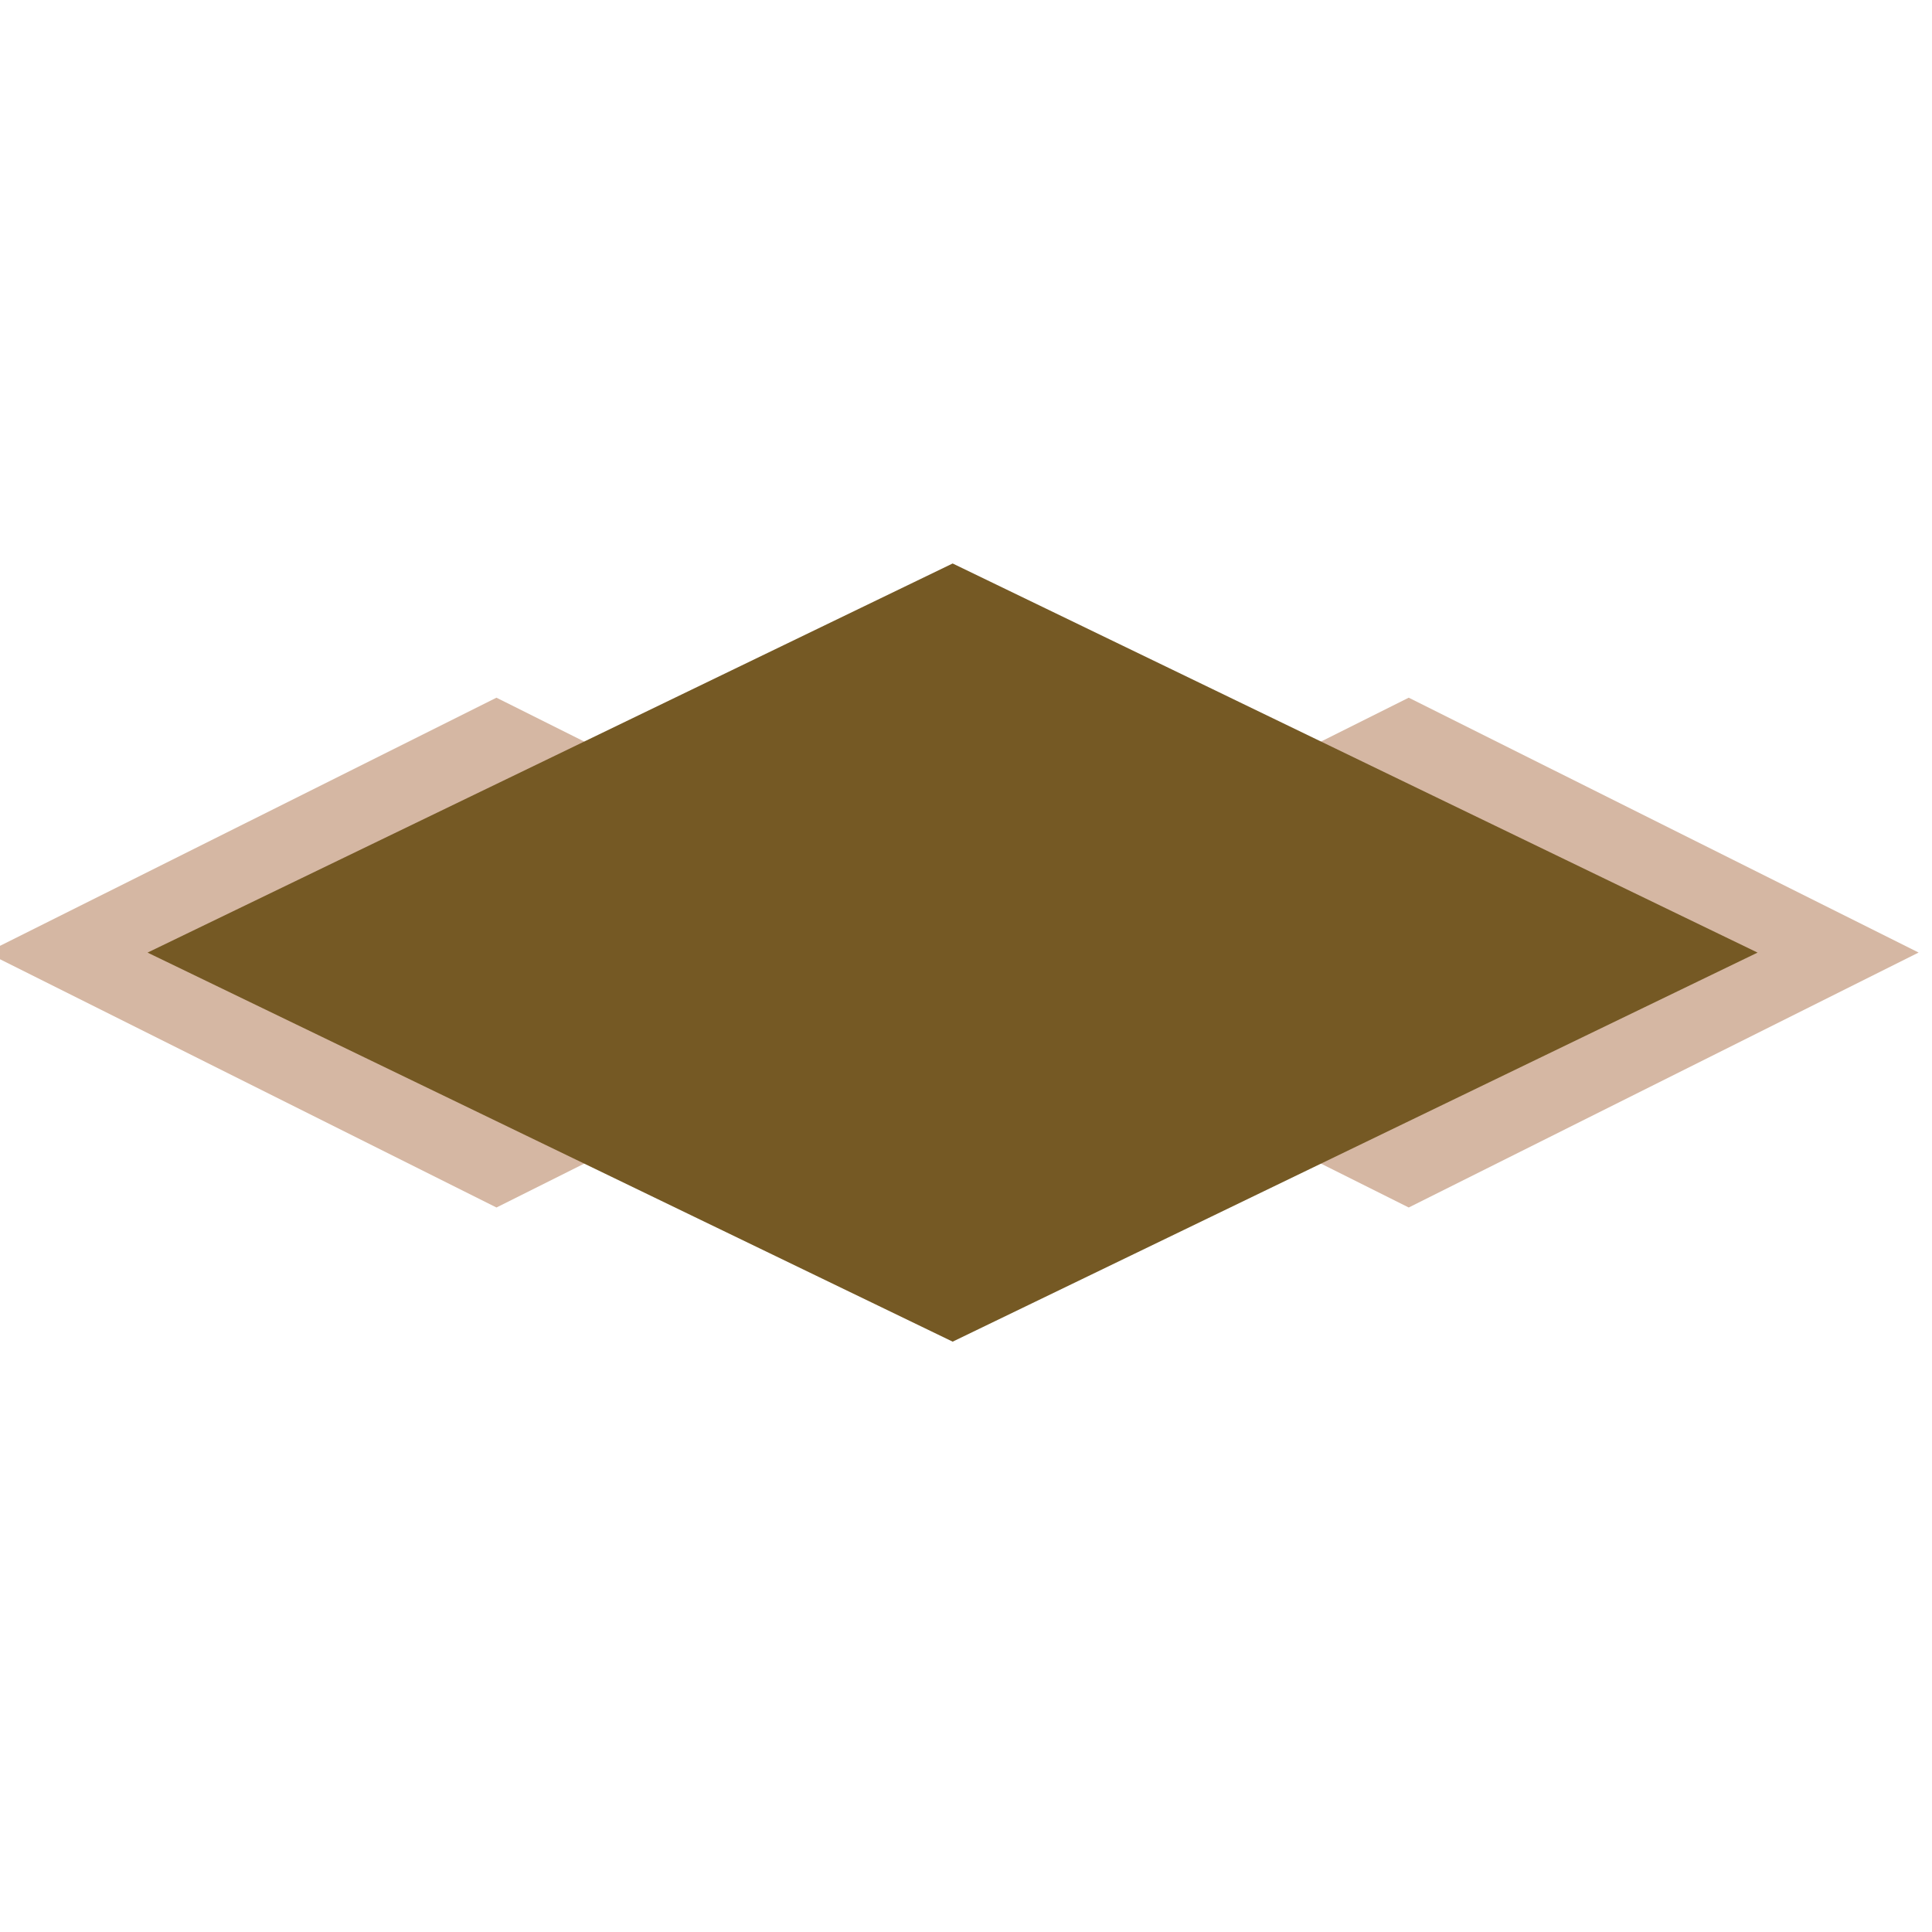
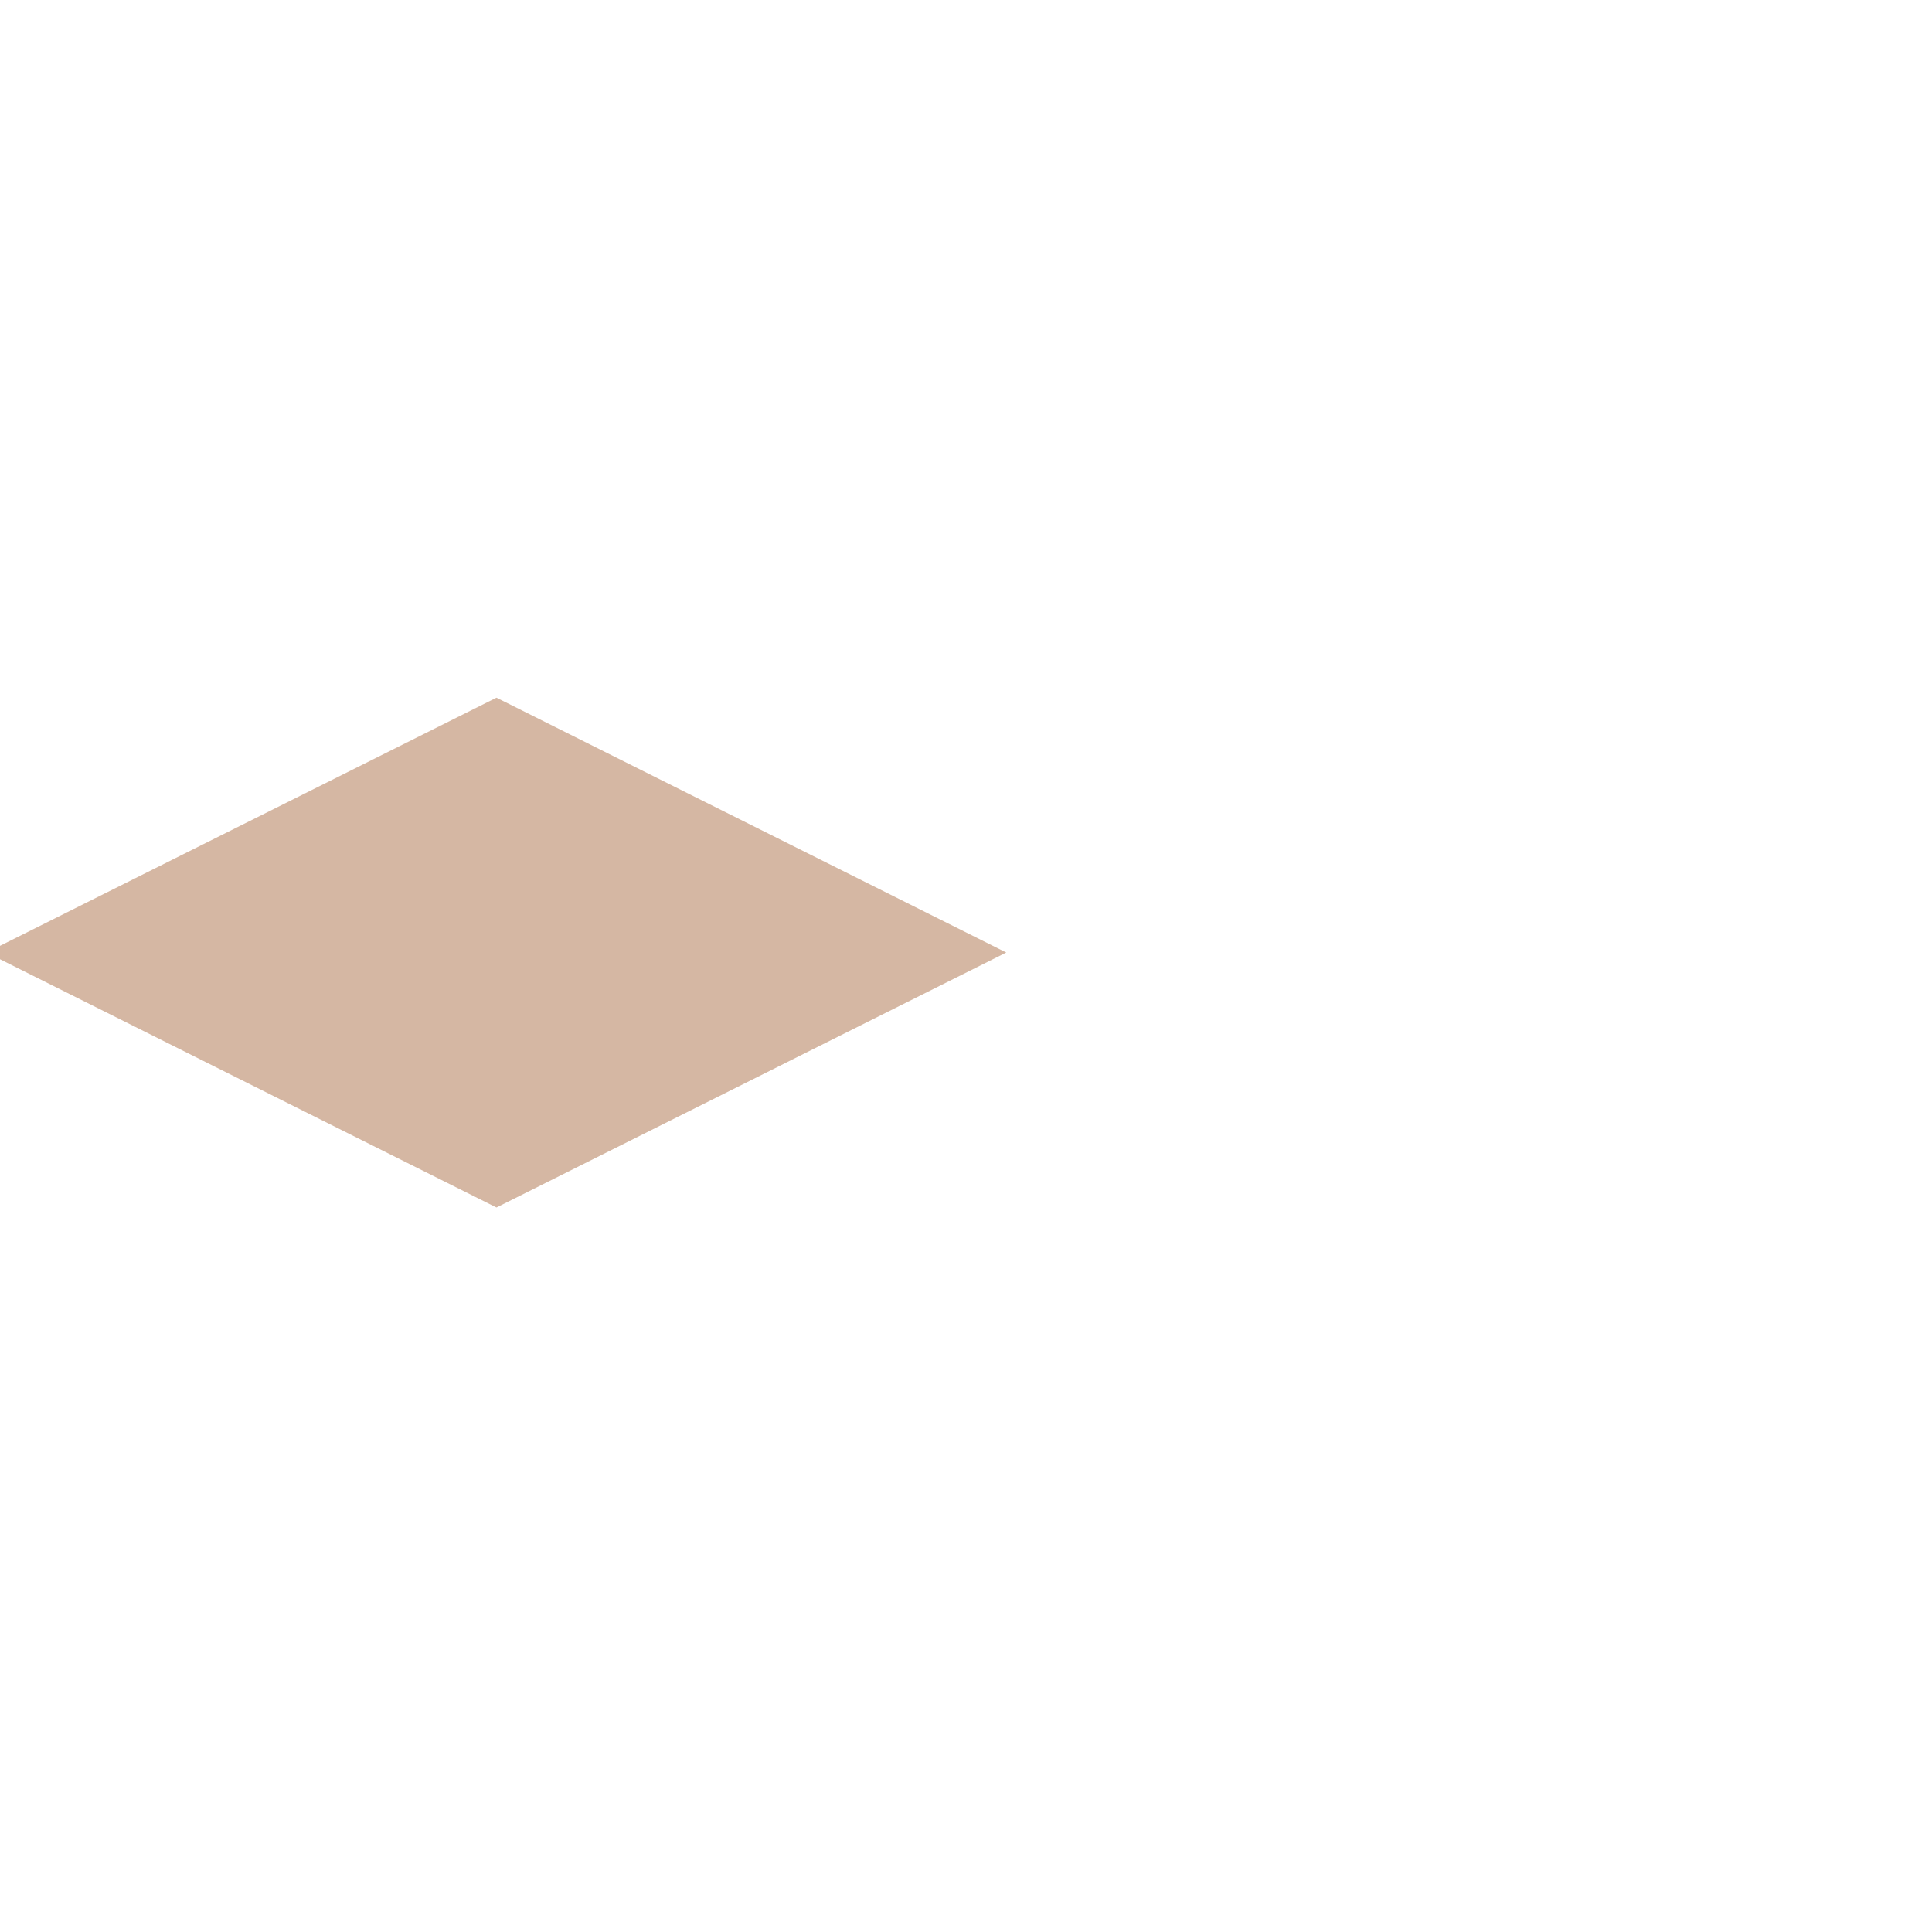
<svg xmlns="http://www.w3.org/2000/svg" width="32" height="32" viewBox="0 0 32 32" fill="none">
  <g clip-path="url(#clip0_106_1593)">
    <path d="M8.223 11.556L16.667 15.777L8.223 20L-0.222 15.777L8.223 11.556Z" fill="#D5B7A3" />
-     <path d="M23.333 11.556L31.778 15.777L23.333 20L14.889 15.777L23.333 11.556Z" fill="#D5B7A3" />
-     <path d="M15.779 9.333L29.111 15.778L15.779 22.222L2.444 15.778L15.779 9.333Z" fill="#755924" />
  </g>
  <defs>
    <clipPath id="clip0_106_1593">
      <rect width="32" height="32" fill="white" />
    </clipPath>
  </defs>
</svg>